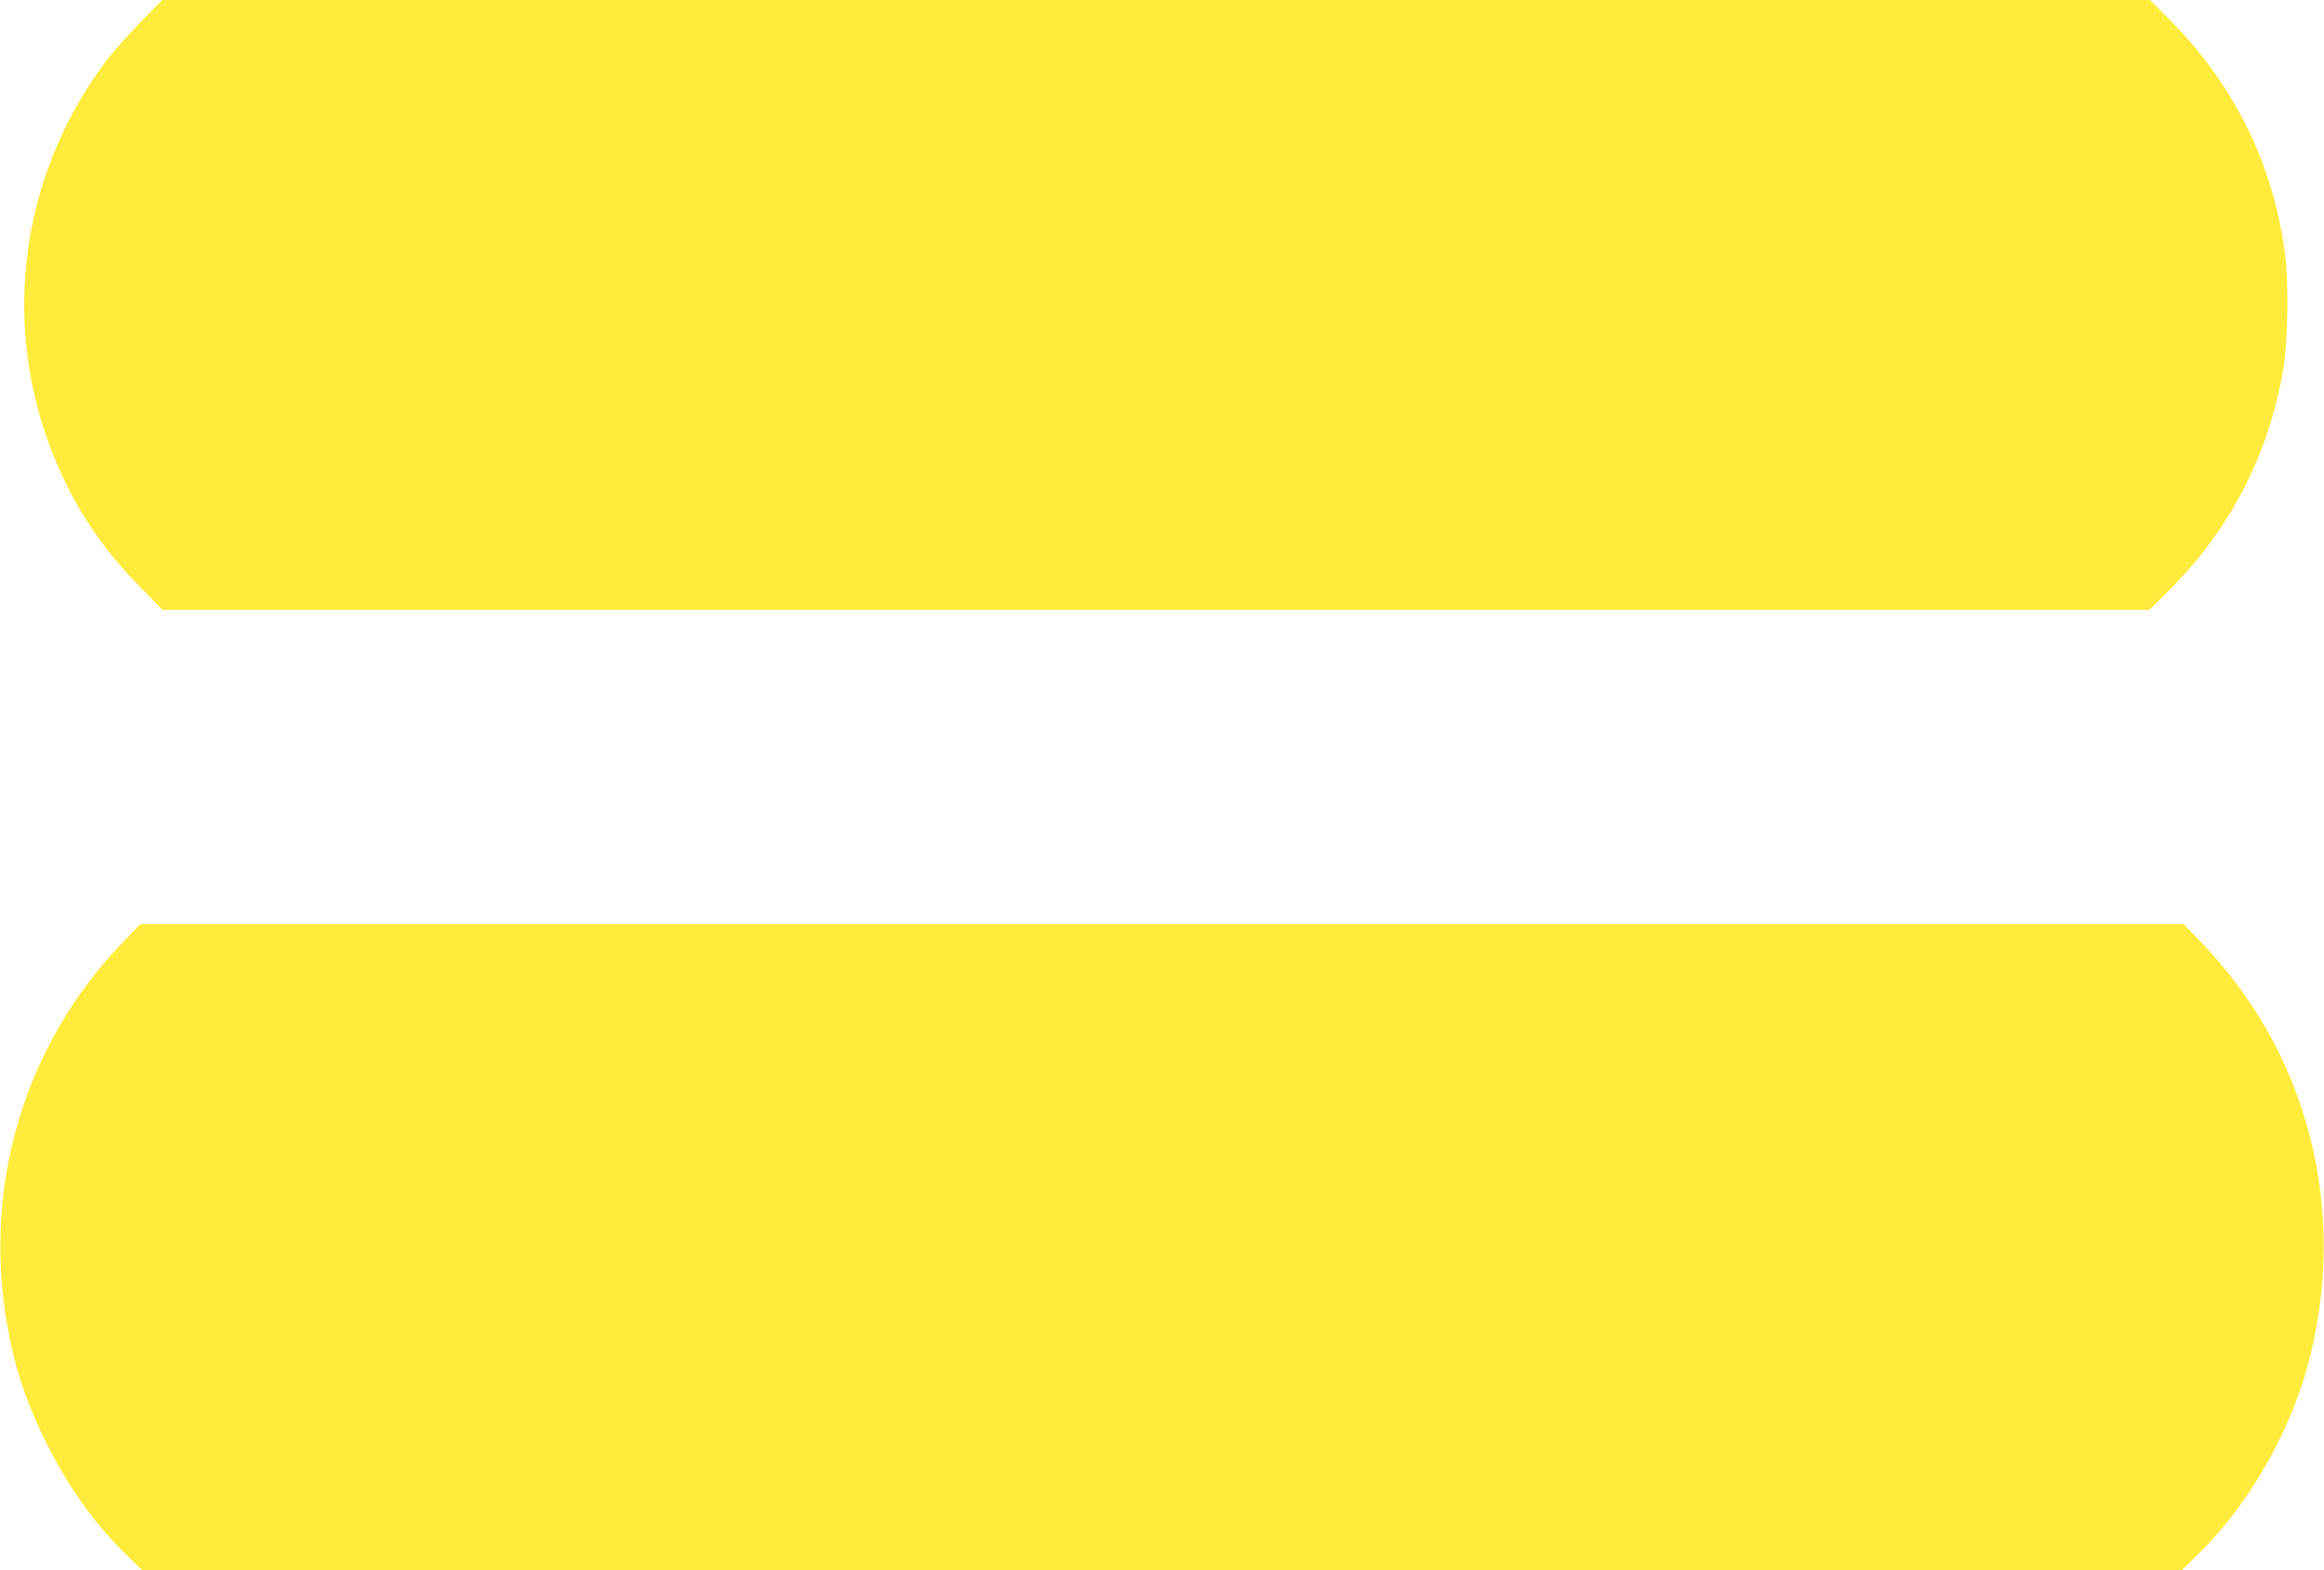
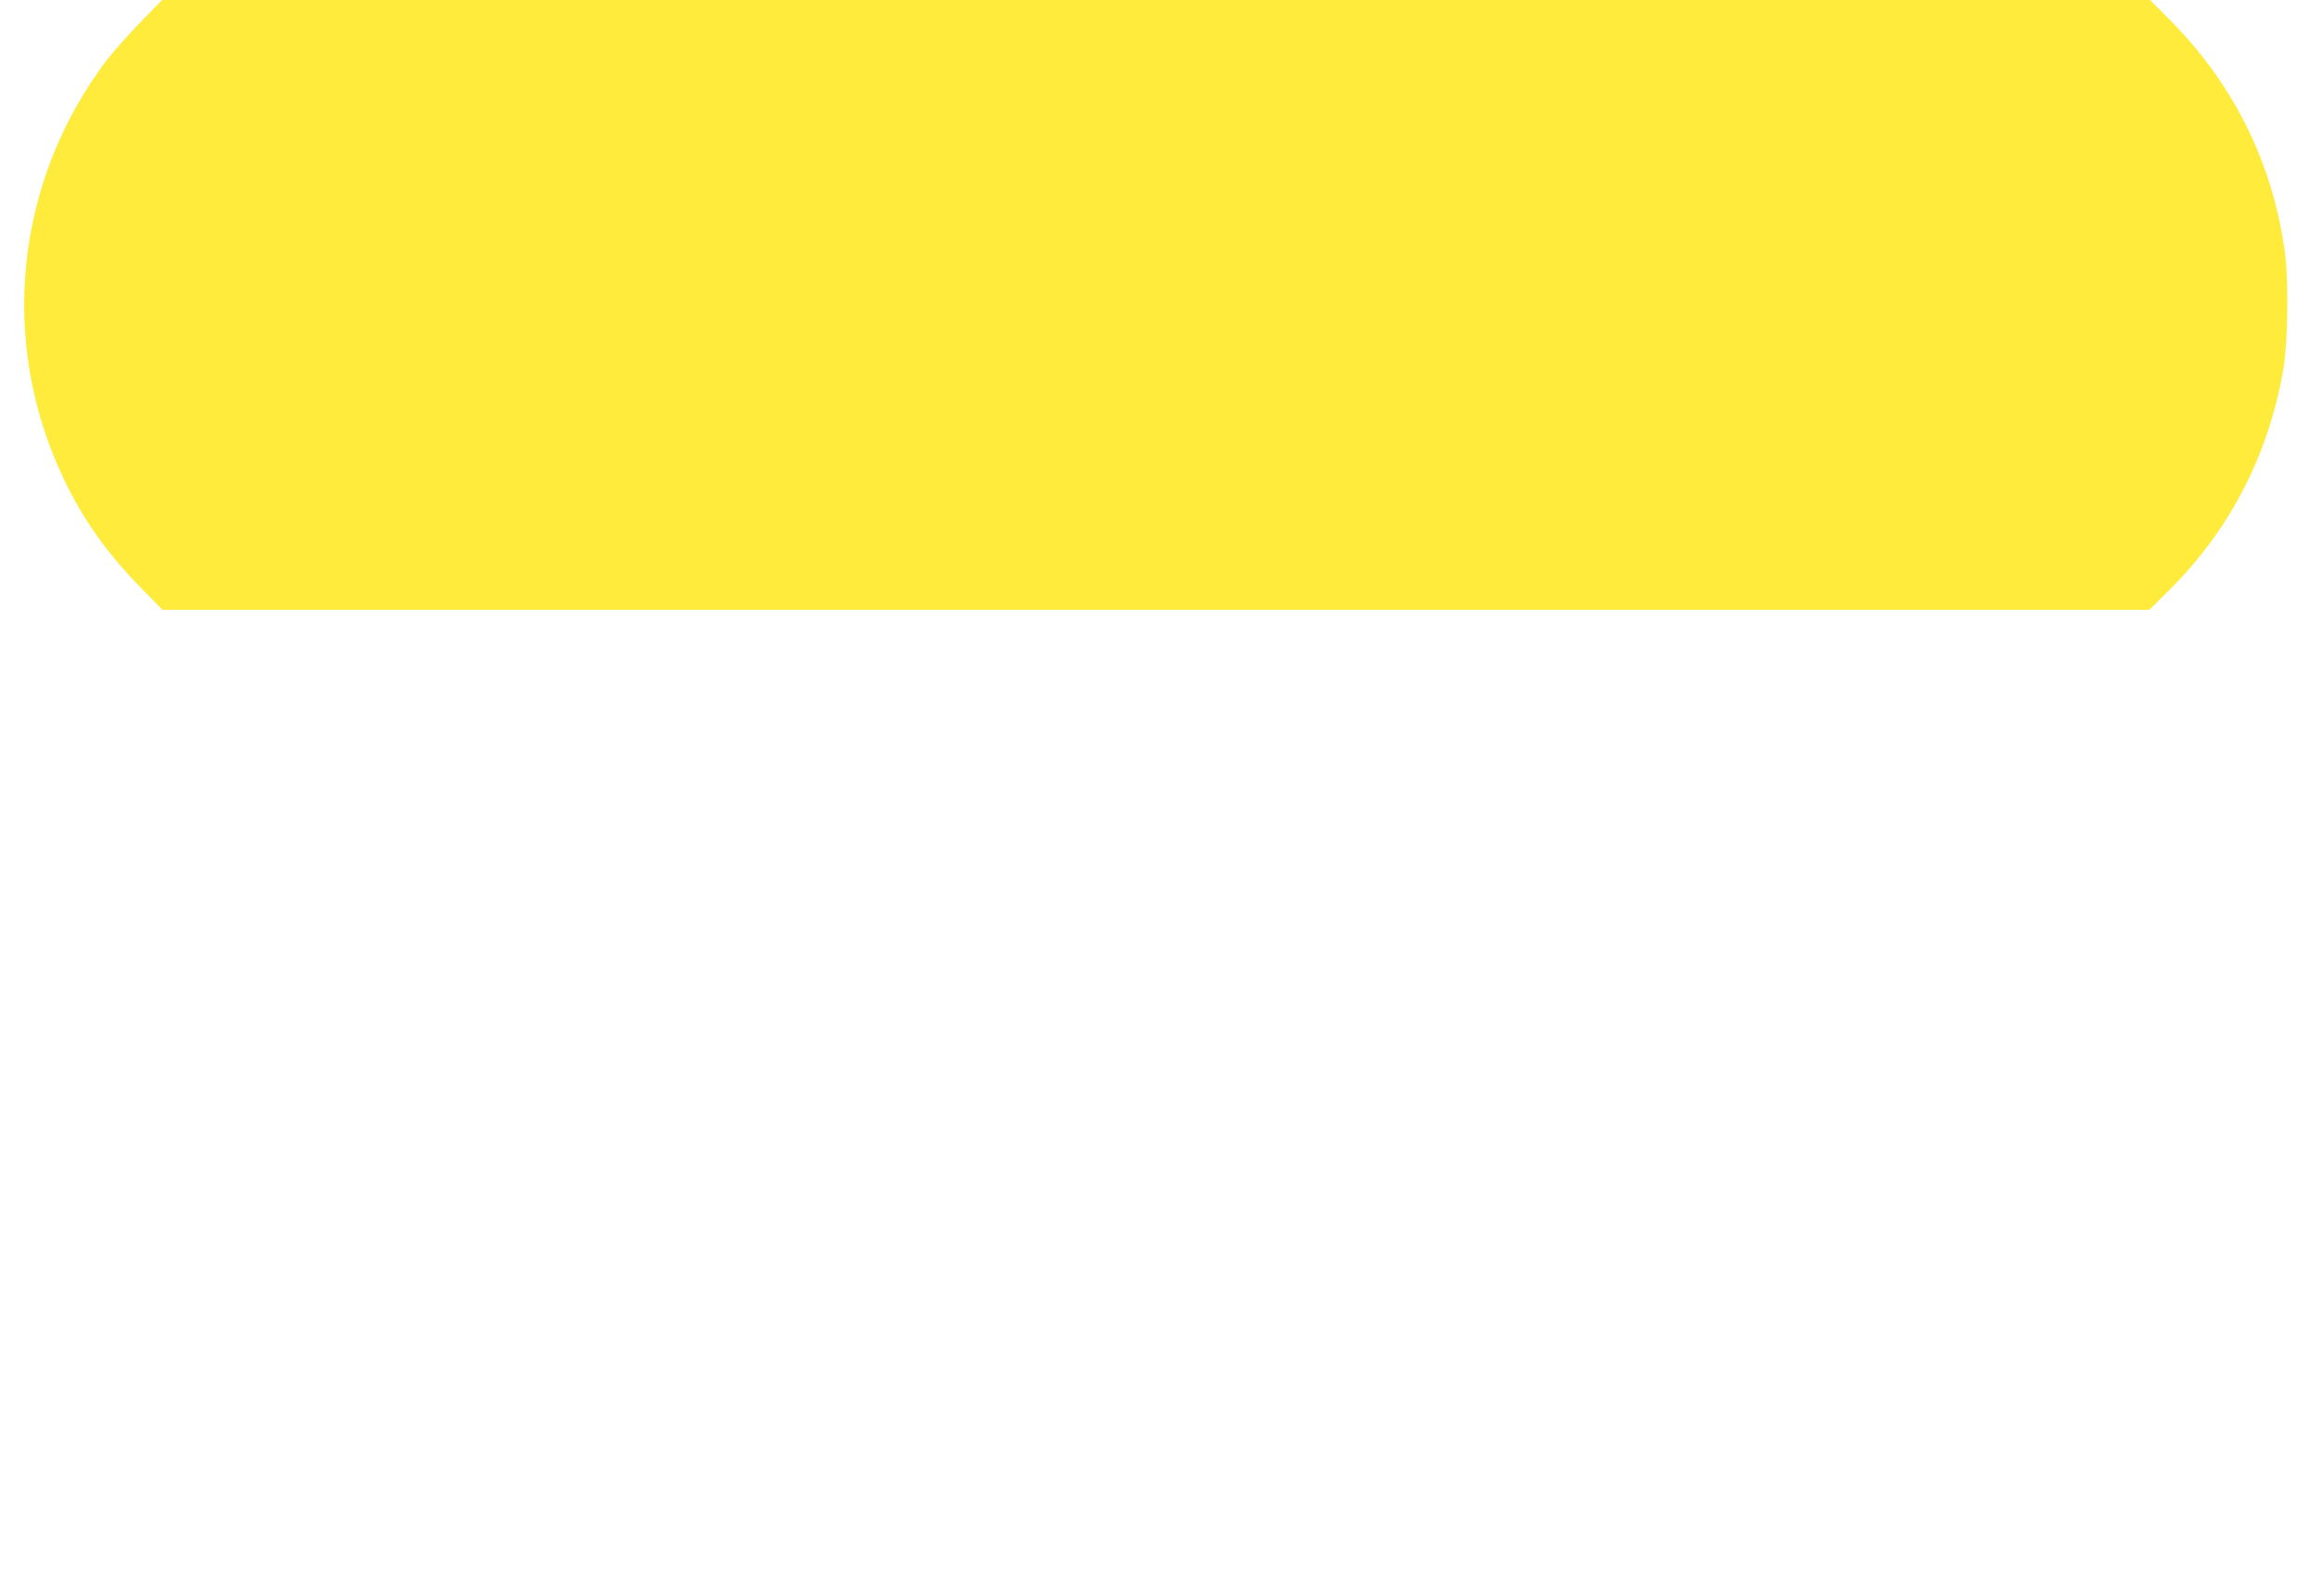
<svg xmlns="http://www.w3.org/2000/svg" version="1.0" width="1280pt" height="865pt" viewBox="0 0 1280 865" preserveAspectRatio="xMidYMid meet">
  <g transform="translate(0,865) scale(0.1,-0.1)" fill="#ffeb3b" stroke="none">
    <path d="M769 8523 c-68 -71 -152 -165 -185 -209 -474 -631 -582 -1454 -287 -2179 114 -280 263 -505 488 -732 l110 -112 5471 0 5472 0 104 103 c337 333 551 746 633 1217 26 147 31 476 11 637 -63 490 -278 931 -627 1284 l-117 118 -5474 0 -5475 0 -124 -127z" />
-     <path d="M674 3457 c-536 -557 -770 -1332 -635 -2102 40 -232 105 -429 212 -645 123 -247 266 -449 443 -622 l90 -88 5616 0 5616 0 90 88 c287 281 522 697 619 1097 138 565 80 1140 -165 1650 -107 222 -259 440 -434 622 l-99 103 -5627 0 -5627 0 -99 -103z" />
  </g>
</svg>